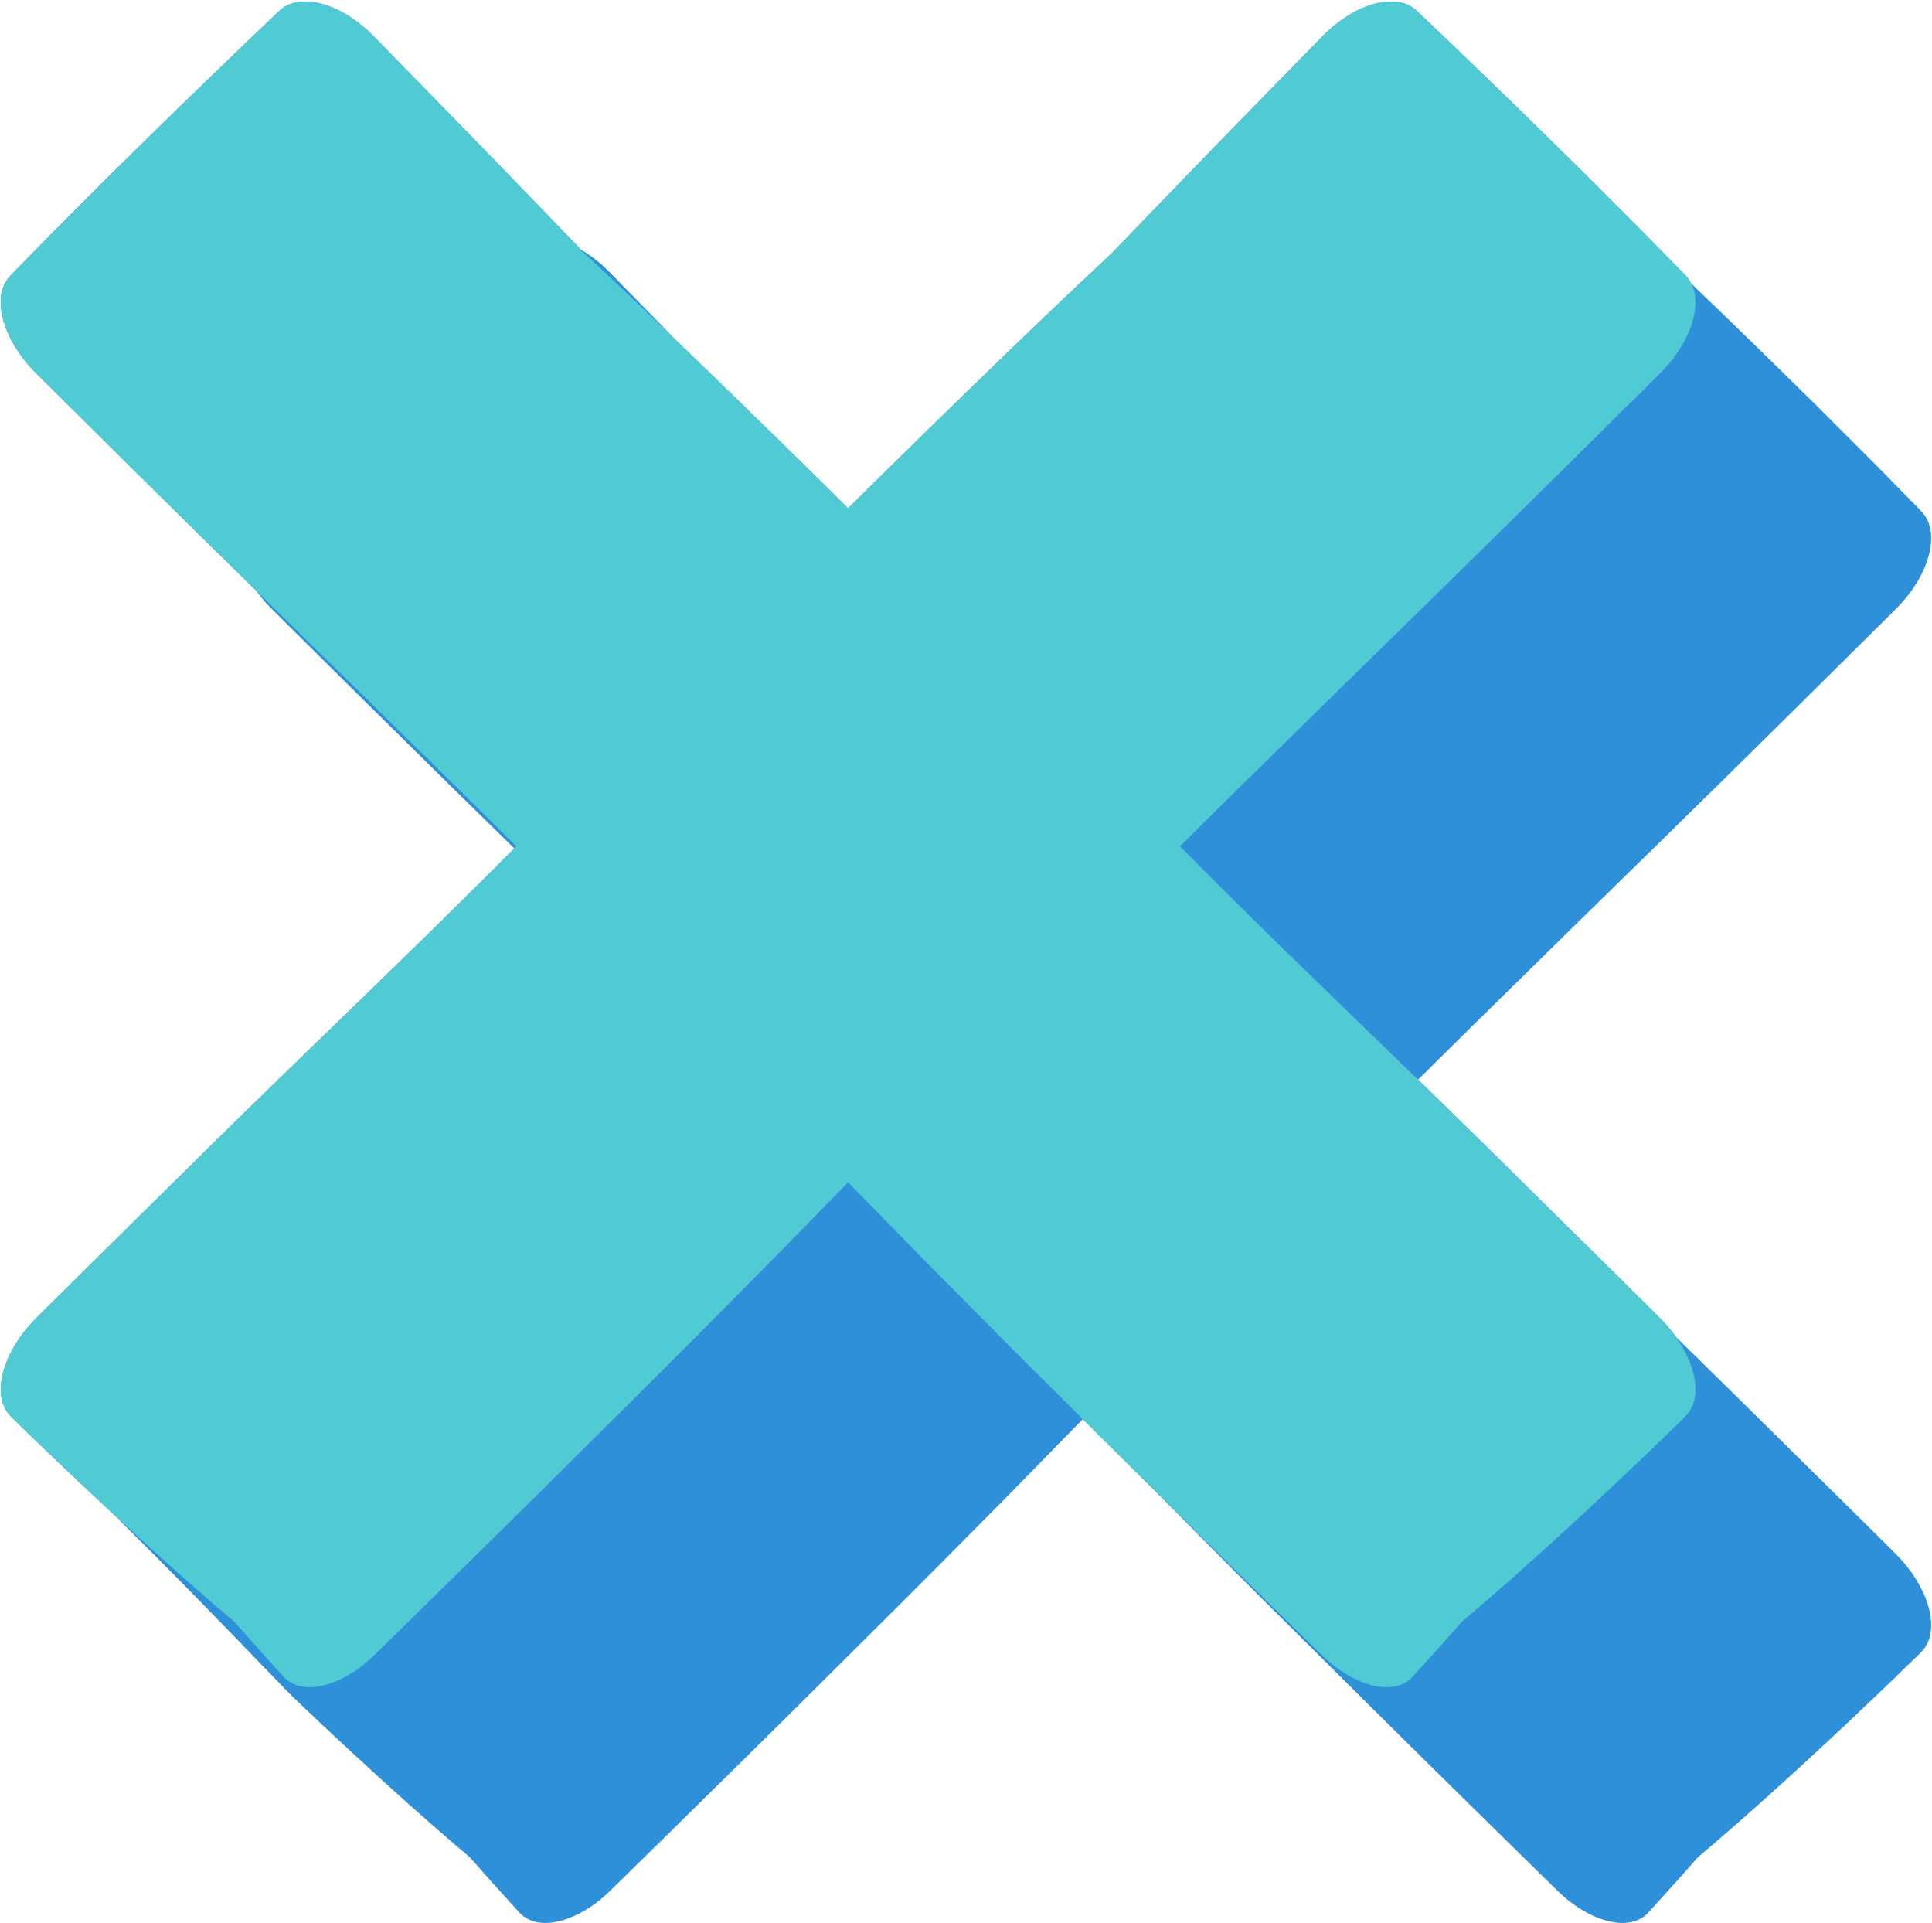
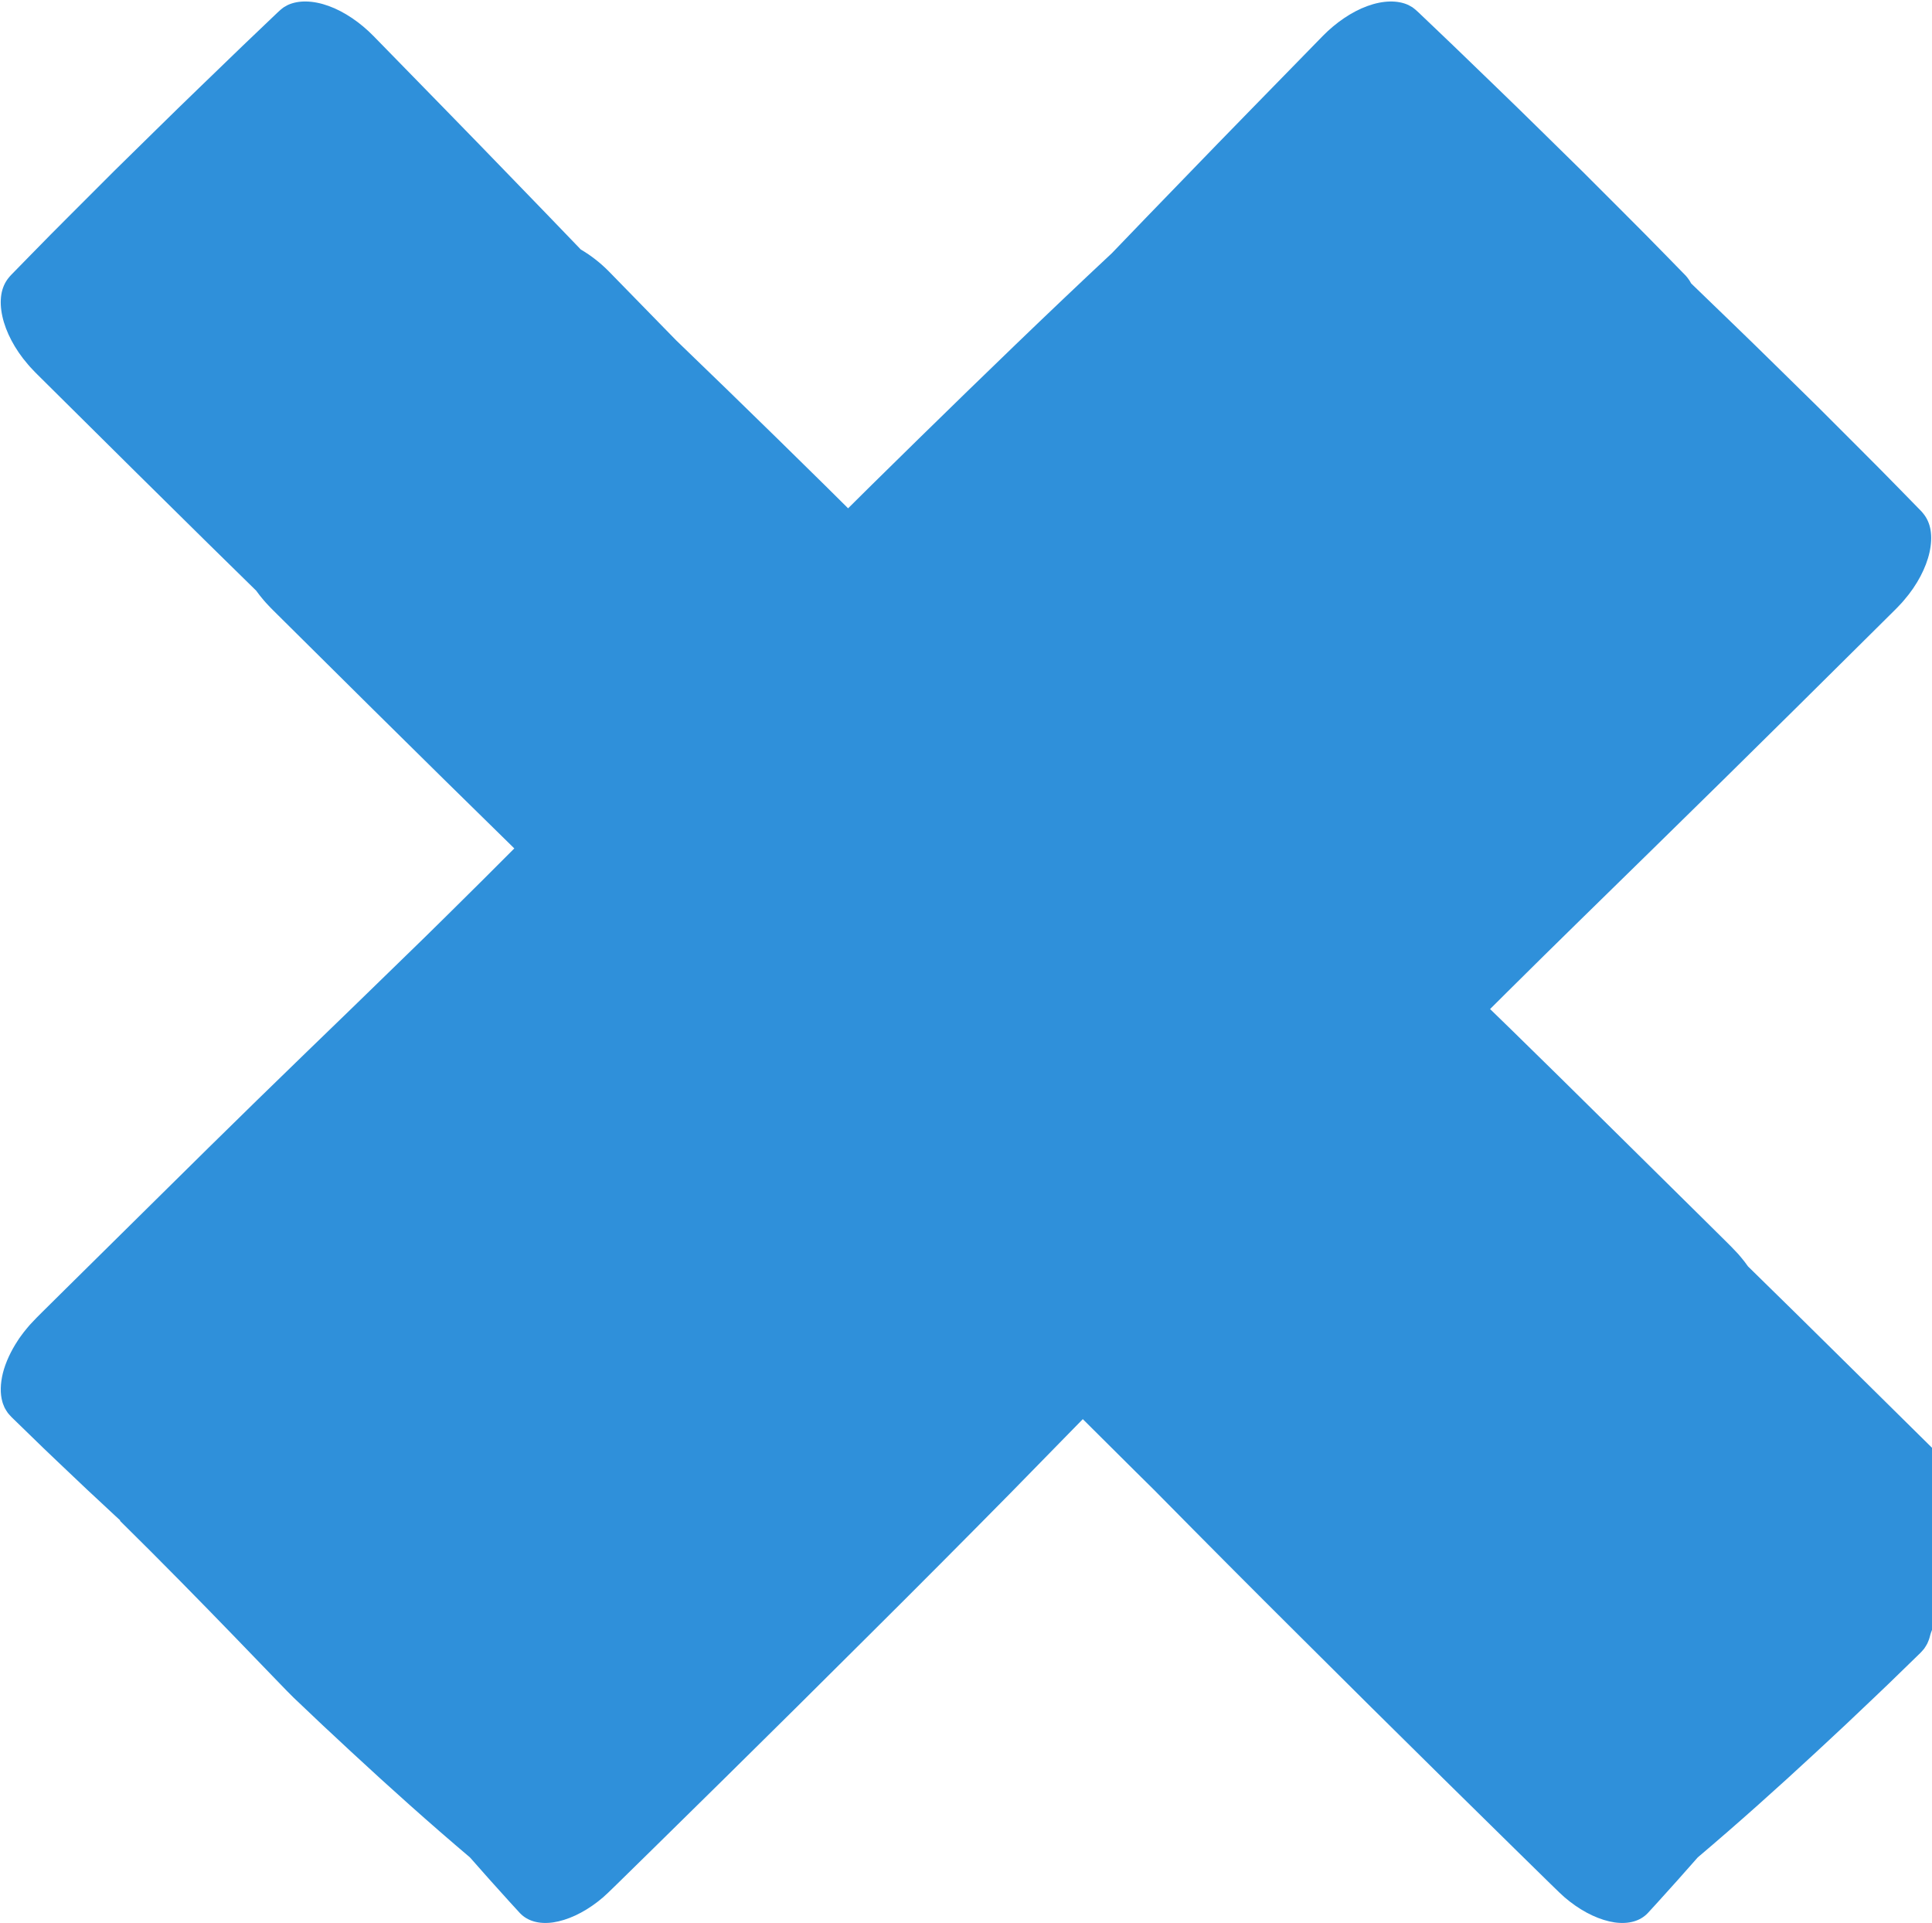
<svg xmlns="http://www.w3.org/2000/svg" height="512.1" preserveAspectRatio="xMidYMid meet" version="1.0" viewBox="-0.2 -0.4 514.5 512.1" width="514.5" zoomAndPan="magnify">
  <g id="change1_1">
-     <path d="M513.647,435.648c-0.139,0.563-0.392,1.047-0.592,1.566c-0.264,0.469-0.532,0.938-0.841,1.367l-0.513,0.598 c-0.173,0.2-0.351,0.405-0.502,0.541l-0.945,0.919l-3.782,3.676c-2.519,2.453-5.036,4.907-7.6,7.316l-7.654,7.262l-7.724,7.192 c-10.32,9.567-20.81,18.965-31.581,28.082c-3.501,3.999-7.044,7.956-10.614,11.886l-2.688,2.937 c-0.974,1.031-2.237,1.802-3.739,2.228c-1.499,0.431-3.236,0.521-5.111,0.253c-1.879-0.281-3.883-0.905-5.904-1.842 c-2.02-0.936-4.054-2.187-5.984-3.682l-1.427-1.164l-1.366-1.257c-0.861-0.815-1.619-1.572-2.434-2.361l-9.588-9.405l-19.15-18.839 l-19.106-18.882l-19.048-18.94c-12.705-12.621-25.335-25.316-37.908-38.068l-0.496-0.507l-5.326-5.264l-13.869-13.79l-19.137,19.561 c-12.573,12.753-25.203,25.448-37.908,38.068l-19.048,18.94l-19.106,18.882l-19.15,18.839l-9.589,9.405 c-0.815,0.789-1.573,1.547-2.434,2.361l-1.366,1.257l-1.427,1.164c-1.931,1.496-3.965,2.747-5.985,3.682 c-2.02,0.937-4.025,1.561-5.903,1.842c-1.875,0.268-3.612,0.178-5.111-0.253c-1.502-0.425-2.765-1.197-3.739-2.228l-2.688-2.937 c-3.569-3.931-7.112-7.888-10.613-11.886c-10.771-9.117-21.261-18.515-31.581-28.082l-7.724-7.192l-7.654-7.262 c-2.563-2.408-24.317-25.522-46.297-47.147c-0.009-0.023,0.076-0.009,0.201,0.021c-0.433-0.401-0.871-0.797-1.304-1.198 l-7.724-7.192l-7.654-7.262c-2.563-2.408-5.081-4.863-7.6-7.316l-3.782-3.676l-0.945-0.919c-0.151-0.135-0.329-0.341-0.502-0.541 l-0.513-0.598c-0.309-0.429-0.577-0.898-0.841-1.367c-0.2-0.519-0.453-1.003-0.592-1.566c-0.641-2.198-0.559-4.867,0.133-7.684 c0.72-2.828,2.102-5.822,3.994-8.686c0.443-0.725,1.006-1.413,1.511-2.118c0.533-0.694,1.117-1.362,1.682-2.039 c0.591-0.629,1.243-1.332,1.795-1.892l1.575-1.573l6.327-6.264l25.336-25.03c8.443-8.346,16.892-16.685,25.391-24.975 c8.488-8.301,17.047-16.531,25.568-24.799l12.768-12.415l6.383-6.209l6.346-6.246c5.87-5.78,11.7-11.6,17.514-17.435 c-6.279-6.145-12.554-12.293-18.812-18.459c-12.767-12.558-25.485-25.166-38.196-37.78l-4.768-4.73l-2.384-2.365 c-0.204-0.205-0.384-0.376-0.609-0.61l-0.68-0.715c-0.454-0.477-0.91-0.952-1.322-1.462c-0.702-0.808-1.348-1.647-1.959-2.499 c-4.29-4.204-8.583-8.404-12.861-12.62c-12.767-12.558-25.485-25.166-38.196-37.78l-4.768-4.73l-2.384-2.365 c-0.204-0.205-0.384-0.375-0.609-0.61l-0.681-0.715c-0.454-0.477-0.91-0.952-1.322-1.462c-3.455-3.98-5.864-8.593-6.776-12.755 c-0.462-2.085-0.559-4.068-0.28-5.835c0.288-1.762,0.979-3.282,1.985-4.493l0.38-0.454c0.127-0.148,0.235-0.245,0.353-0.37 l0.695-0.711l1.39-1.422l2.78-2.845c3.692-3.808,7.442-7.558,11.189-11.311l11.249-11.251c7.587-7.413,15.105-14.895,22.748-22.252 l11.446-11.054l5.755-5.495l2.88-2.745c0.499-0.462,0.917-0.904,1.483-1.383c0.299-0.237,0.584-0.49,0.901-0.707l1.018-0.573 c2.864-1.347,6.798-1.264,10.942,0.252c4.14,1.49,8.446,4.442,11.915,7.996l18.771,19.218c6.269,6.394,12.488,12.838,18.718,19.27 c5.919,6.108,11.833,12.22,17.721,18.359c2.693,1.567,5.309,3.617,7.569,5.932L179.842,90.2c9.027,8.68,18.002,17.412,26.955,26.167 l12.704,12.479l6.152,6.099l6.152-6.099l12.704-12.479c16.977-16.6,34.02-33.136,51.384-49.349 c6.196-6.467,12.426-12.899,18.658-19.33c6.231-6.432,12.449-12.876,18.718-19.27L352.039,9.2c3.469-3.554,7.775-6.506,11.915-7.996 c4.144-1.516,8.079-1.599,10.942-0.252l1.018,0.573c0.317,0.217,0.602,0.469,0.901,0.707c0.566,0.478,0.984,0.921,1.483,1.383 l2.88,2.745l5.755,5.495l11.446,11.054c7.643,7.357,15.161,14.839,22.748,22.252l11.249,11.251 c3.747,3.753,7.497,7.503,11.189,11.311l2.78,2.845l1.39,1.422l0.695,0.711c0.118,0.125,0.226,0.222,0.353,0.37l0.38,0.454 c0.387,0.466,0.711,0.991,1,1.544l10.995,10.618c7.643,7.357,15.161,14.839,22.748,22.252l11.249,11.251 c3.747,3.753,7.497,7.503,11.189,11.311l2.78,2.845l1.39,1.422l0.695,0.711c0.118,0.125,0.226,0.222,0.353,0.37l0.38,0.454 c1.007,1.211,1.697,2.731,1.985,4.494c0.279,1.767,0.182,3.749-0.28,5.835c-0.913,4.162-3.322,8.776-6.776,12.755 c-0.412,0.51-0.867,0.985-1.322,1.462l-0.68,0.715c-0.225,0.234-0.404,0.404-0.609,0.61l-2.384,2.365l-4.768,4.73 c-12.712,12.614-25.429,25.222-38.196,37.78c-12.756,12.57-25.583,25.068-38.373,37.604l-19.171,18.817l-9.584,9.41l-9.547,9.447 c-1.602,1.585-3.196,3.178-4.793,4.767c1.892,1.839,3.791,3.672,5.677,5.518c8.499,8.29,16.948,16.63,25.391,24.975l25.337,25.03 l6.327,6.264l1.575,1.573c0.552,0.559,1.204,1.263,1.795,1.892c0.565,0.676,1.149,1.345,1.682,2.039 c0.296,0.413,0.604,0.822,0.904,1.233c8.42,8.215,16.793,16.478,25.159,24.747l25.337,25.03l6.327,6.264l1.575,1.573 c0.552,0.559,1.204,1.263,1.795,1.892c0.564,0.676,1.149,1.345,1.682,2.039c0.505,0.705,1.069,1.393,1.512,2.118 c1.892,2.864,3.274,5.859,3.994,8.686C514.206,430.781,514.288,433.45,513.647,435.648z" fill="#2f90da" />
+     <path d="M513.647,435.648c-0.139,0.563-0.392,1.047-0.592,1.566c-0.264,0.469-0.532,0.938-0.841,1.367l-0.513,0.598 c-0.173,0.2-0.351,0.405-0.502,0.541l-0.945,0.919l-3.782,3.676c-2.519,2.453-5.036,4.907-7.6,7.316l-7.654,7.262l-7.724,7.192 c-10.32,9.567-20.81,18.965-31.581,28.082c-3.501,3.999-7.044,7.956-10.614,11.886l-2.688,2.937 c-0.974,1.031-2.237,1.802-3.739,2.228c-1.499,0.431-3.236,0.521-5.111,0.253c-1.879-0.281-3.883-0.905-5.904-1.842 c-2.02-0.936-4.054-2.187-5.984-3.682l-1.427-1.164l-1.366-1.257c-0.861-0.815-1.619-1.572-2.434-2.361l-9.588-9.405l-19.15-18.839 l-19.106-18.882l-19.048-18.94c-12.705-12.621-25.335-25.316-37.908-38.068l-0.496-0.507l-5.326-5.264l-13.869-13.79l-19.137,19.561 c-12.573,12.753-25.203,25.448-37.908,38.068l-19.048,18.94l-19.106,18.882l-19.15,18.839l-9.589,9.405 c-0.815,0.789-1.573,1.547-2.434,2.361l-1.366,1.257l-1.427,1.164c-1.931,1.496-3.965,2.747-5.985,3.682 c-2.02,0.937-4.025,1.561-5.903,1.842c-1.875,0.268-3.612,0.178-5.111-0.253c-1.502-0.425-2.765-1.197-3.739-2.228l-2.688-2.937 c-3.569-3.931-7.112-7.888-10.613-11.886c-10.771-9.117-21.261-18.515-31.581-28.082l-7.724-7.192l-7.654-7.262 c-2.563-2.408-24.317-25.522-46.297-47.147c-0.009-0.023,0.076-0.009,0.201,0.021c-0.433-0.401-0.871-0.797-1.304-1.198 l-7.724-7.192l-7.654-7.262c-2.563-2.408-5.081-4.863-7.6-7.316l-3.782-3.676l-0.945-0.919c-0.151-0.135-0.329-0.341-0.502-0.541 l-0.513-0.598c-0.309-0.429-0.577-0.898-0.841-1.367c-0.2-0.519-0.453-1.003-0.592-1.566c-0.641-2.198-0.559-4.867,0.133-7.684 c0.72-2.828,2.102-5.822,3.994-8.686c0.443-0.725,1.006-1.413,1.511-2.118c0.533-0.694,1.117-1.362,1.682-2.039 c0.591-0.629,1.243-1.332,1.795-1.892l1.575-1.573l6.327-6.264l25.336-25.03c8.443-8.346,16.892-16.685,25.391-24.975 c8.488-8.301,17.047-16.531,25.568-24.799l12.768-12.415l6.383-6.209l6.346-6.246c5.87-5.78,11.7-11.6,17.514-17.435 c-6.279-6.145-12.554-12.293-18.812-18.459c-12.767-12.558-25.485-25.166-38.196-37.78l-4.768-4.73l-2.384-2.365 c-0.204-0.205-0.384-0.376-0.609-0.61l-0.68-0.715c-0.454-0.477-0.91-0.952-1.322-1.462c-0.702-0.808-1.348-1.647-1.959-2.499 c-4.29-4.204-8.583-8.404-12.861-12.62c-12.767-12.558-25.485-25.166-38.196-37.78l-4.768-4.73l-2.384-2.365 c-0.204-0.205-0.384-0.375-0.609-0.61l-0.681-0.715c-0.454-0.477-0.91-0.952-1.322-1.462c-3.455-3.98-5.864-8.593-6.776-12.755 c-0.462-2.085-0.559-4.068-0.28-5.835c0.288-1.762,0.979-3.282,1.985-4.493l0.38-0.454c0.127-0.148,0.235-0.245,0.353-0.37 l0.695-0.711l1.39-1.422l2.78-2.845c3.692-3.808,7.442-7.558,11.189-11.311l11.249-11.251c7.587-7.413,15.105-14.895,22.748-22.252 l11.446-11.054l5.755-5.495l2.88-2.745c0.499-0.462,0.917-0.904,1.483-1.383c0.299-0.237,0.584-0.49,0.901-0.707l1.018-0.573 c2.864-1.347,6.798-1.264,10.942,0.252c4.14,1.49,8.446,4.442,11.915,7.996l18.771,19.218c6.269,6.394,12.488,12.838,18.718,19.27 c5.919,6.108,11.833,12.22,17.721,18.359c2.693,1.567,5.309,3.617,7.569,5.932L179.842,90.2c9.027,8.68,18.002,17.412,26.955,26.167 l12.704,12.479l6.152,6.099l6.152-6.099l12.704-12.479c16.977-16.6,34.02-33.136,51.384-49.349 c6.196-6.467,12.426-12.899,18.658-19.33c6.231-6.432,12.449-12.876,18.718-19.27L352.039,9.2c3.469-3.554,7.775-6.506,11.915-7.996 c4.144-1.516,8.079-1.599,10.942-0.252l1.018,0.573c0.317,0.217,0.602,0.469,0.901,0.707c0.566,0.478,0.984,0.921,1.483,1.383 l2.88,2.745l5.755,5.495l11.446,11.054c7.643,7.357,15.161,14.839,22.748,22.252l11.249,11.251 c3.747,3.753,7.497,7.503,11.189,11.311l2.78,2.845l1.39,1.422l0.695,0.711c0.118,0.125,0.226,0.222,0.353,0.37l0.38,0.454 c0.387,0.466,0.711,0.991,1,1.544l10.995,10.618c7.643,7.357,15.161,14.839,22.748,22.252l11.249,11.251 c3.747,3.753,7.497,7.503,11.189,11.311l2.78,2.845l1.39,1.422l0.695,0.711c0.118,0.125,0.226,0.222,0.353,0.37l0.38,0.454 c1.007,1.211,1.697,2.731,1.985,4.494c0.279,1.767,0.182,3.749-0.28,5.835c-0.913,4.162-3.322,8.776-6.776,12.755 c-0.412,0.51-0.867,0.985-1.322,1.462l-0.68,0.715c-0.225,0.234-0.404,0.404-0.609,0.61l-2.384,2.365l-4.768,4.73 c-12.712,12.614-25.429,25.222-38.196,37.78c-12.756,12.57-25.583,25.068-38.373,37.604l-9.584,9.41l-9.547,9.447 c-1.602,1.585-3.196,3.178-4.793,4.767c1.892,1.839,3.791,3.672,5.677,5.518c8.499,8.29,16.948,16.63,25.391,24.975l25.337,25.03 l6.327,6.264l1.575,1.573c0.552,0.559,1.204,1.263,1.795,1.892c0.565,0.676,1.149,1.345,1.682,2.039 c0.296,0.413,0.604,0.822,0.904,1.233c8.42,8.215,16.793,16.478,25.159,24.747l25.337,25.03l6.327,6.264l1.575,1.573 c0.552,0.559,1.204,1.263,1.795,1.892c0.564,0.676,1.149,1.345,1.682,2.039c0.505,0.705,1.069,1.393,1.512,2.118 c1.892,2.864,3.274,5.859,3.994,8.686C514.206,430.781,514.288,433.45,513.647,435.648z" fill="#2f90da" />
  </g>
  <g id="change2_1">
-     <path d="M450.868,372.87c-0.139,0.563-0.392,1.047-0.592,1.566c-0.264,0.469-0.532,0.938-0.841,1.367l-0.513,0.598 c-0.173,0.2-0.351,0.405-0.502,0.541l-0.945,0.919l-3.782,3.676c-2.519,2.453-5.036,4.907-7.6,7.316l-7.654,7.262l-7.724,7.192 c-10.32,9.567-20.81,18.965-31.581,28.082c-3.501,3.999-7.044,7.956-10.613,11.886l-2.688,2.937 c-0.974,1.031-2.237,1.802-3.739,2.228c-1.499,0.431-3.236,0.521-5.111,0.253c-1.879-0.281-3.884-0.905-5.904-1.842 c-2.02-0.936-4.054-2.187-5.984-3.682l-1.427-1.164l-1.366-1.257c-0.861-0.815-1.619-1.572-2.434-2.361l-9.588-9.405l-19.15-18.838 l-19.106-18.882l-19.048-18.94c-12.705-12.621-25.335-25.316-37.908-38.068l-19.414-19.844l-19.414,19.844 c-12.573,12.753-25.203,25.448-37.908,38.068l-19.048,18.94l-19.106,18.882l-19.15,18.838l-9.589,9.405 c-0.814,0.789-1.573,1.546-2.434,2.361l-1.366,1.257l-1.427,1.164c-1.931,1.496-3.965,2.747-5.985,3.682 c-2.02,0.937-4.025,1.561-5.903,1.842c-1.875,0.268-3.612,0.178-5.111-0.253c-1.502-0.425-2.765-1.197-3.739-2.228l-2.688-2.937 c-3.569-3.931-7.112-7.888-10.613-11.886c-10.771-9.117-21.261-18.515-31.581-28.082l-7.724-7.192l-7.654-7.262 c-2.563-2.408-5.081-4.863-7.6-7.316l-3.782-3.676l-0.946-0.919c-0.151-0.135-0.329-0.341-0.502-0.541l-0.513-0.598 c-0.309-0.429-0.577-0.898-0.841-1.367c-0.2-0.519-0.453-1.003-0.592-1.566c-0.641-2.198-0.559-4.867,0.133-7.684 c0.72-2.828,2.102-5.822,3.994-8.686c0.443-0.725,1.006-1.413,1.511-2.118c0.533-0.694,1.117-1.362,1.682-2.039 c0.591-0.629,1.243-1.332,1.795-1.892l1.575-1.573l6.327-6.264l25.336-25.03c8.443-8.346,16.892-16.686,25.391-24.975 c8.488-8.301,17.047-16.531,25.568-24.799l12.768-12.415l6.383-6.209l6.346-6.246c6.05-5.957,12.059-11.956,18.051-17.972 c-1.819-1.806-3.631-3.62-5.453-5.423l-9.547-9.447l-9.584-9.41L93.544,181.87c-12.789-12.536-25.617-25.034-38.372-37.604 c-12.767-12.558-25.485-25.166-38.196-37.78l-4.768-4.73l-2.384-2.365c-0.204-0.205-0.384-0.376-0.609-0.61l-0.681-0.715 c-0.454-0.477-0.91-0.952-1.322-1.462c-3.455-3.98-5.864-8.593-6.776-12.755c-0.462-2.085-0.559-4.068-0.28-5.835 c0.288-1.762,0.979-3.282,1.986-4.494l0.38-0.454c0.127-0.148,0.235-0.245,0.353-0.37l0.695-0.711l1.39-1.422l2.78-2.845 c3.692-3.808,7.442-7.558,11.189-11.311l11.249-11.251c7.587-7.413,15.105-14.895,22.748-22.252l11.446-11.054l5.755-5.495 l2.88-2.745c0.499-0.462,0.917-0.904,1.483-1.383c0.299-0.237,0.584-0.49,0.901-0.707l1.018-0.574 c2.864-1.347,6.798-1.264,10.942,0.252c4.14,1.49,8.446,4.442,11.915,7.996l18.771,19.217c6.269,6.394,12.488,12.838,18.718,19.27 c6.232,6.431,12.462,12.863,18.658,19.33c17.364,16.213,34.407,32.749,51.384,49.349l12.704,12.479l6.152,6.099l6.152-6.099 l12.704-12.479c16.977-16.6,34.02-33.136,51.384-49.349c6.196-6.467,12.426-12.899,18.658-19.33 c6.231-6.432,12.449-12.876,18.718-19.27L352.039,9.2c3.469-3.554,7.775-6.506,11.915-7.996c4.144-1.516,8.079-1.599,10.942-0.252 l1.018,0.574c0.317,0.217,0.602,0.469,0.901,0.707c0.566,0.479,0.984,0.921,1.483,1.383l2.88,2.745l5.755,5.495l11.446,11.054 c7.643,7.357,15.161,14.839,22.748,22.252l11.249,11.251c3.747,3.753,7.497,7.503,11.189,11.311l2.78,2.845l1.39,1.422l0.695,0.711 c0.118,0.125,0.226,0.222,0.353,0.37l0.38,0.454c1.007,1.211,1.697,2.731,1.985,4.494c0.279,1.767,0.182,3.749-0.28,5.835 c-0.913,4.162-3.322,8.776-6.776,12.755c-0.412,0.51-0.867,0.985-1.322,1.462l-0.681,0.715c-0.225,0.234-0.404,0.404-0.609,0.61 l-2.384,2.365l-4.768,4.73c-12.712,12.614-25.429,25.222-38.196,37.78c-12.756,12.57-25.583,25.068-38.373,37.604l-19.171,18.817 l-9.584,9.41l-9.547,9.447c-1.822,1.803-3.633,3.617-5.453,5.423c5.992,6.015,12,12.014,18.051,17.972l6.346,6.246l6.383,6.209 l12.768,12.415c8.521,8.268,17.08,16.497,25.568,24.799c8.499,8.29,16.948,16.63,25.391,24.975l25.337,25.03l6.327,6.264 l1.575,1.573c0.552,0.559,1.204,1.263,1.795,1.892c0.564,0.676,1.149,1.345,1.682,2.039c0.505,0.705,1.069,1.393,1.512,2.118 c1.892,2.864,3.274,5.859,3.994,8.686C451.427,368.003,451.509,370.672,450.868,372.87z" fill="#50cad3" />
-   </g>
+     </g>
</svg>